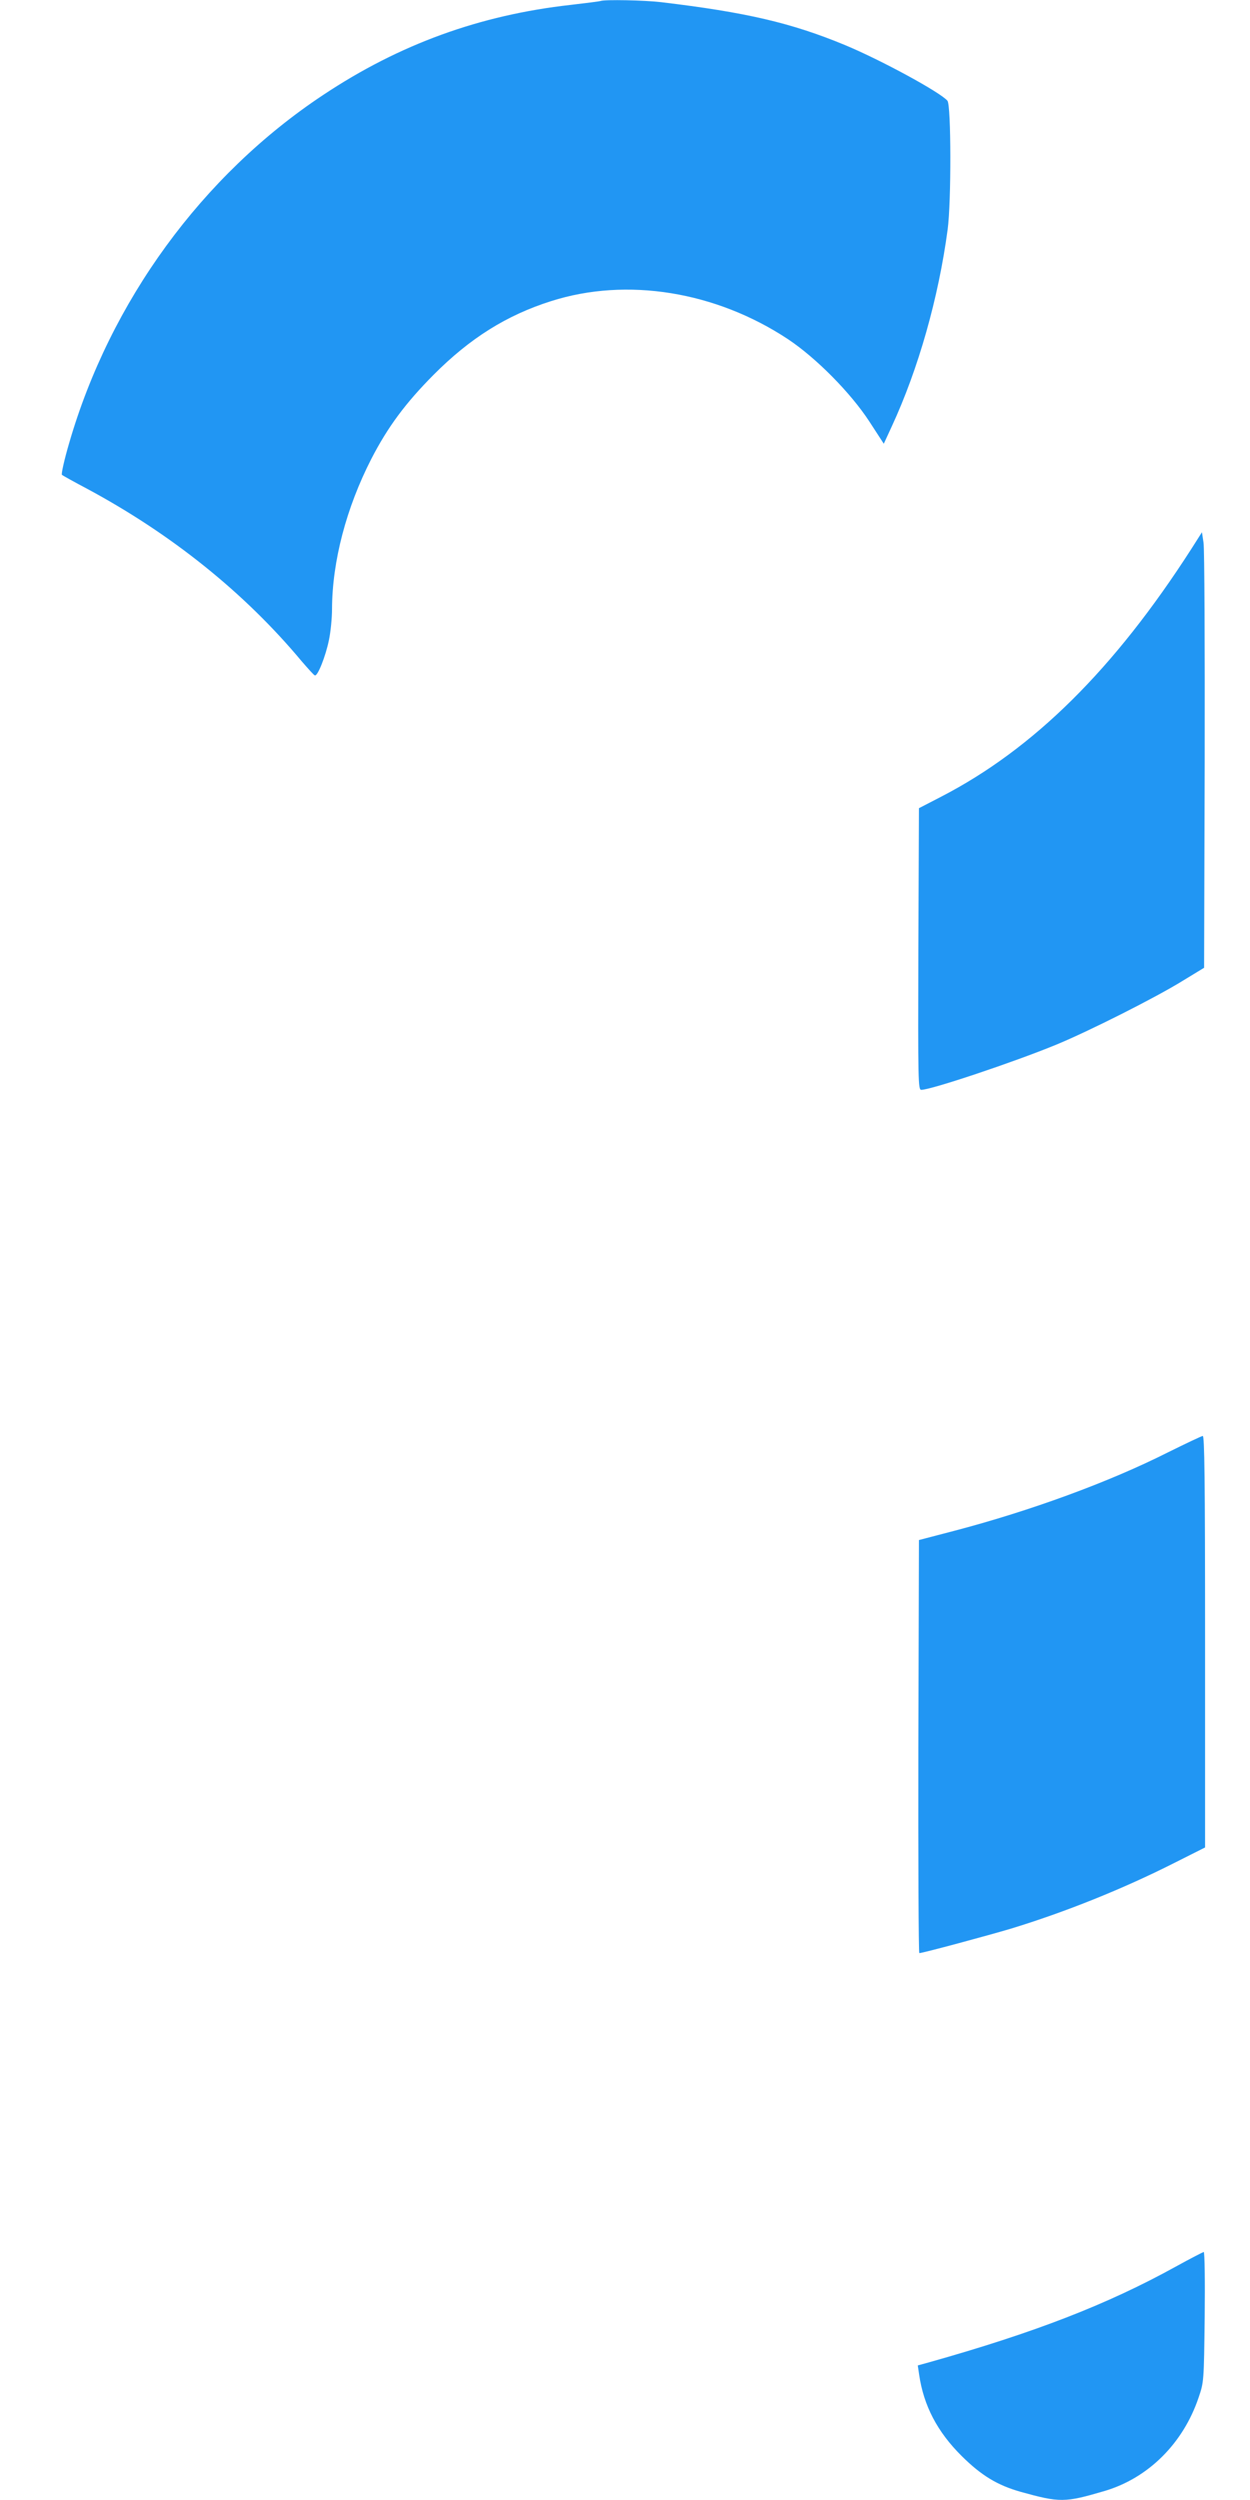
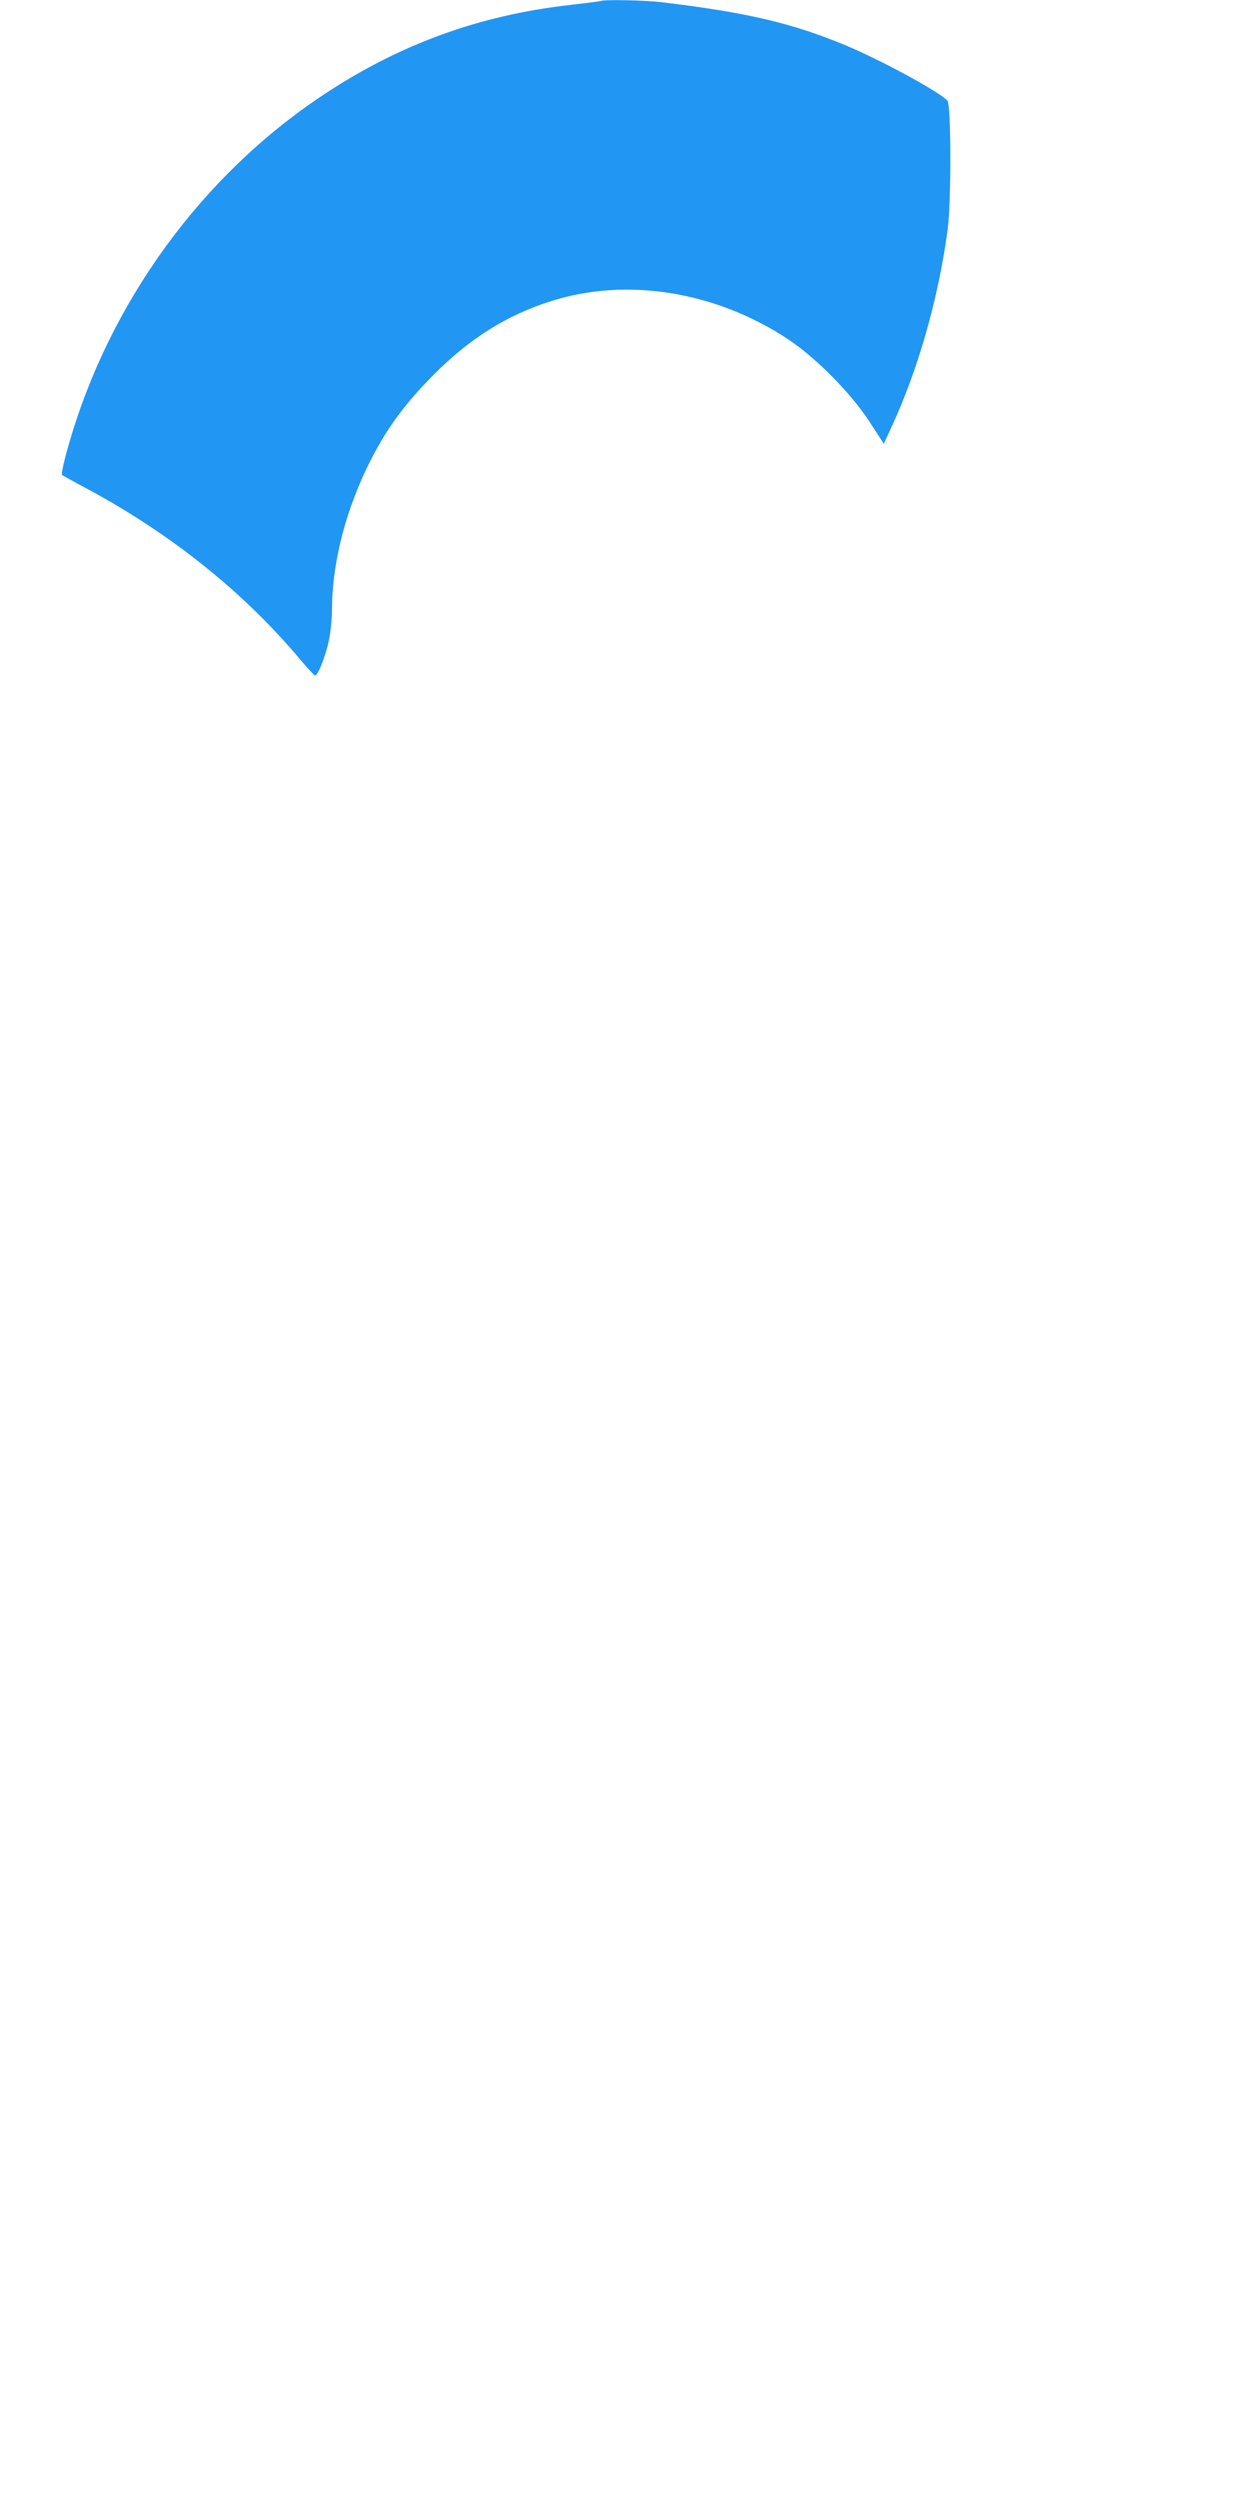
<svg xmlns="http://www.w3.org/2000/svg" version="1.0" width="640pt" height="1280pt" viewBox="0 0 640 1280" preserveAspectRatio="xMidYMid meet">
  <g transform="translate(0,1280) scale(0.1,-0.1)" fill="#2196f3" stroke="none">
    <path d="M3075 12795 c-5 -2 -75 -11 -153 -20 -465 -52 -876 -201 -1267 -461 -620 -411 -1091 -1057 -1301 -1783 -25 -85 -41 -158 -37 -162 4 -4 62 -36 128 -71 434 -233 808 -534 1099 -883 33 -38 63 -72 68 -73 14 -6 55 97 72 180 9 42 16 114 16 160 1 244 73 518 201 768 85 165 176 287 319 431 187 188 374 305 601 377 388 124 844 50 1214 -195 144 -96 320 -274 416 -421 l74 -114 41 89 c136 294 239 657 286 1008 19 143 18 636 -1 659 -36 43 -339 208 -524 285 -275 114 -507 168 -943 220 -85 10 -287 14 -309 6z" />
-     <path d="M6100 9990 c-395 -615 -807 -1024 -1281 -1269 l-114 -59 -3 -721 c-2 -682 -1 -721 15 -721 50 0 471 141 688 230 170 70 511 242 650 328 l110 67 3 1062 c1 584 -1 1085 -6 1115 l-8 53 -54 -85z" />
-     <path d="M5980 5364 c-303 -153 -706 -300 -1095 -402 l-180 -47 -3 -1058 c-1 -581 1 -1057 5 -1057 17 0 354 91 468 125 279 85 575 204 838 337 l157 79 0 1055 c0 837 -3 1054 -12 1052 -7 -1 -87 -39 -178 -84z" />
-     <path d="M6020 1195 c-351 -194 -723 -338 -1263 -490 l-58 -16 7 -47 c23 -159 93 -293 218 -417 101 -100 182 -149 301 -183 202 -56 226 -56 430 4 224 66 403 244 482 479 27 79 27 83 31 413 2 182 0 332 -5 332 -4 -1 -69 -34 -143 -75z" />
  </g>
</svg>